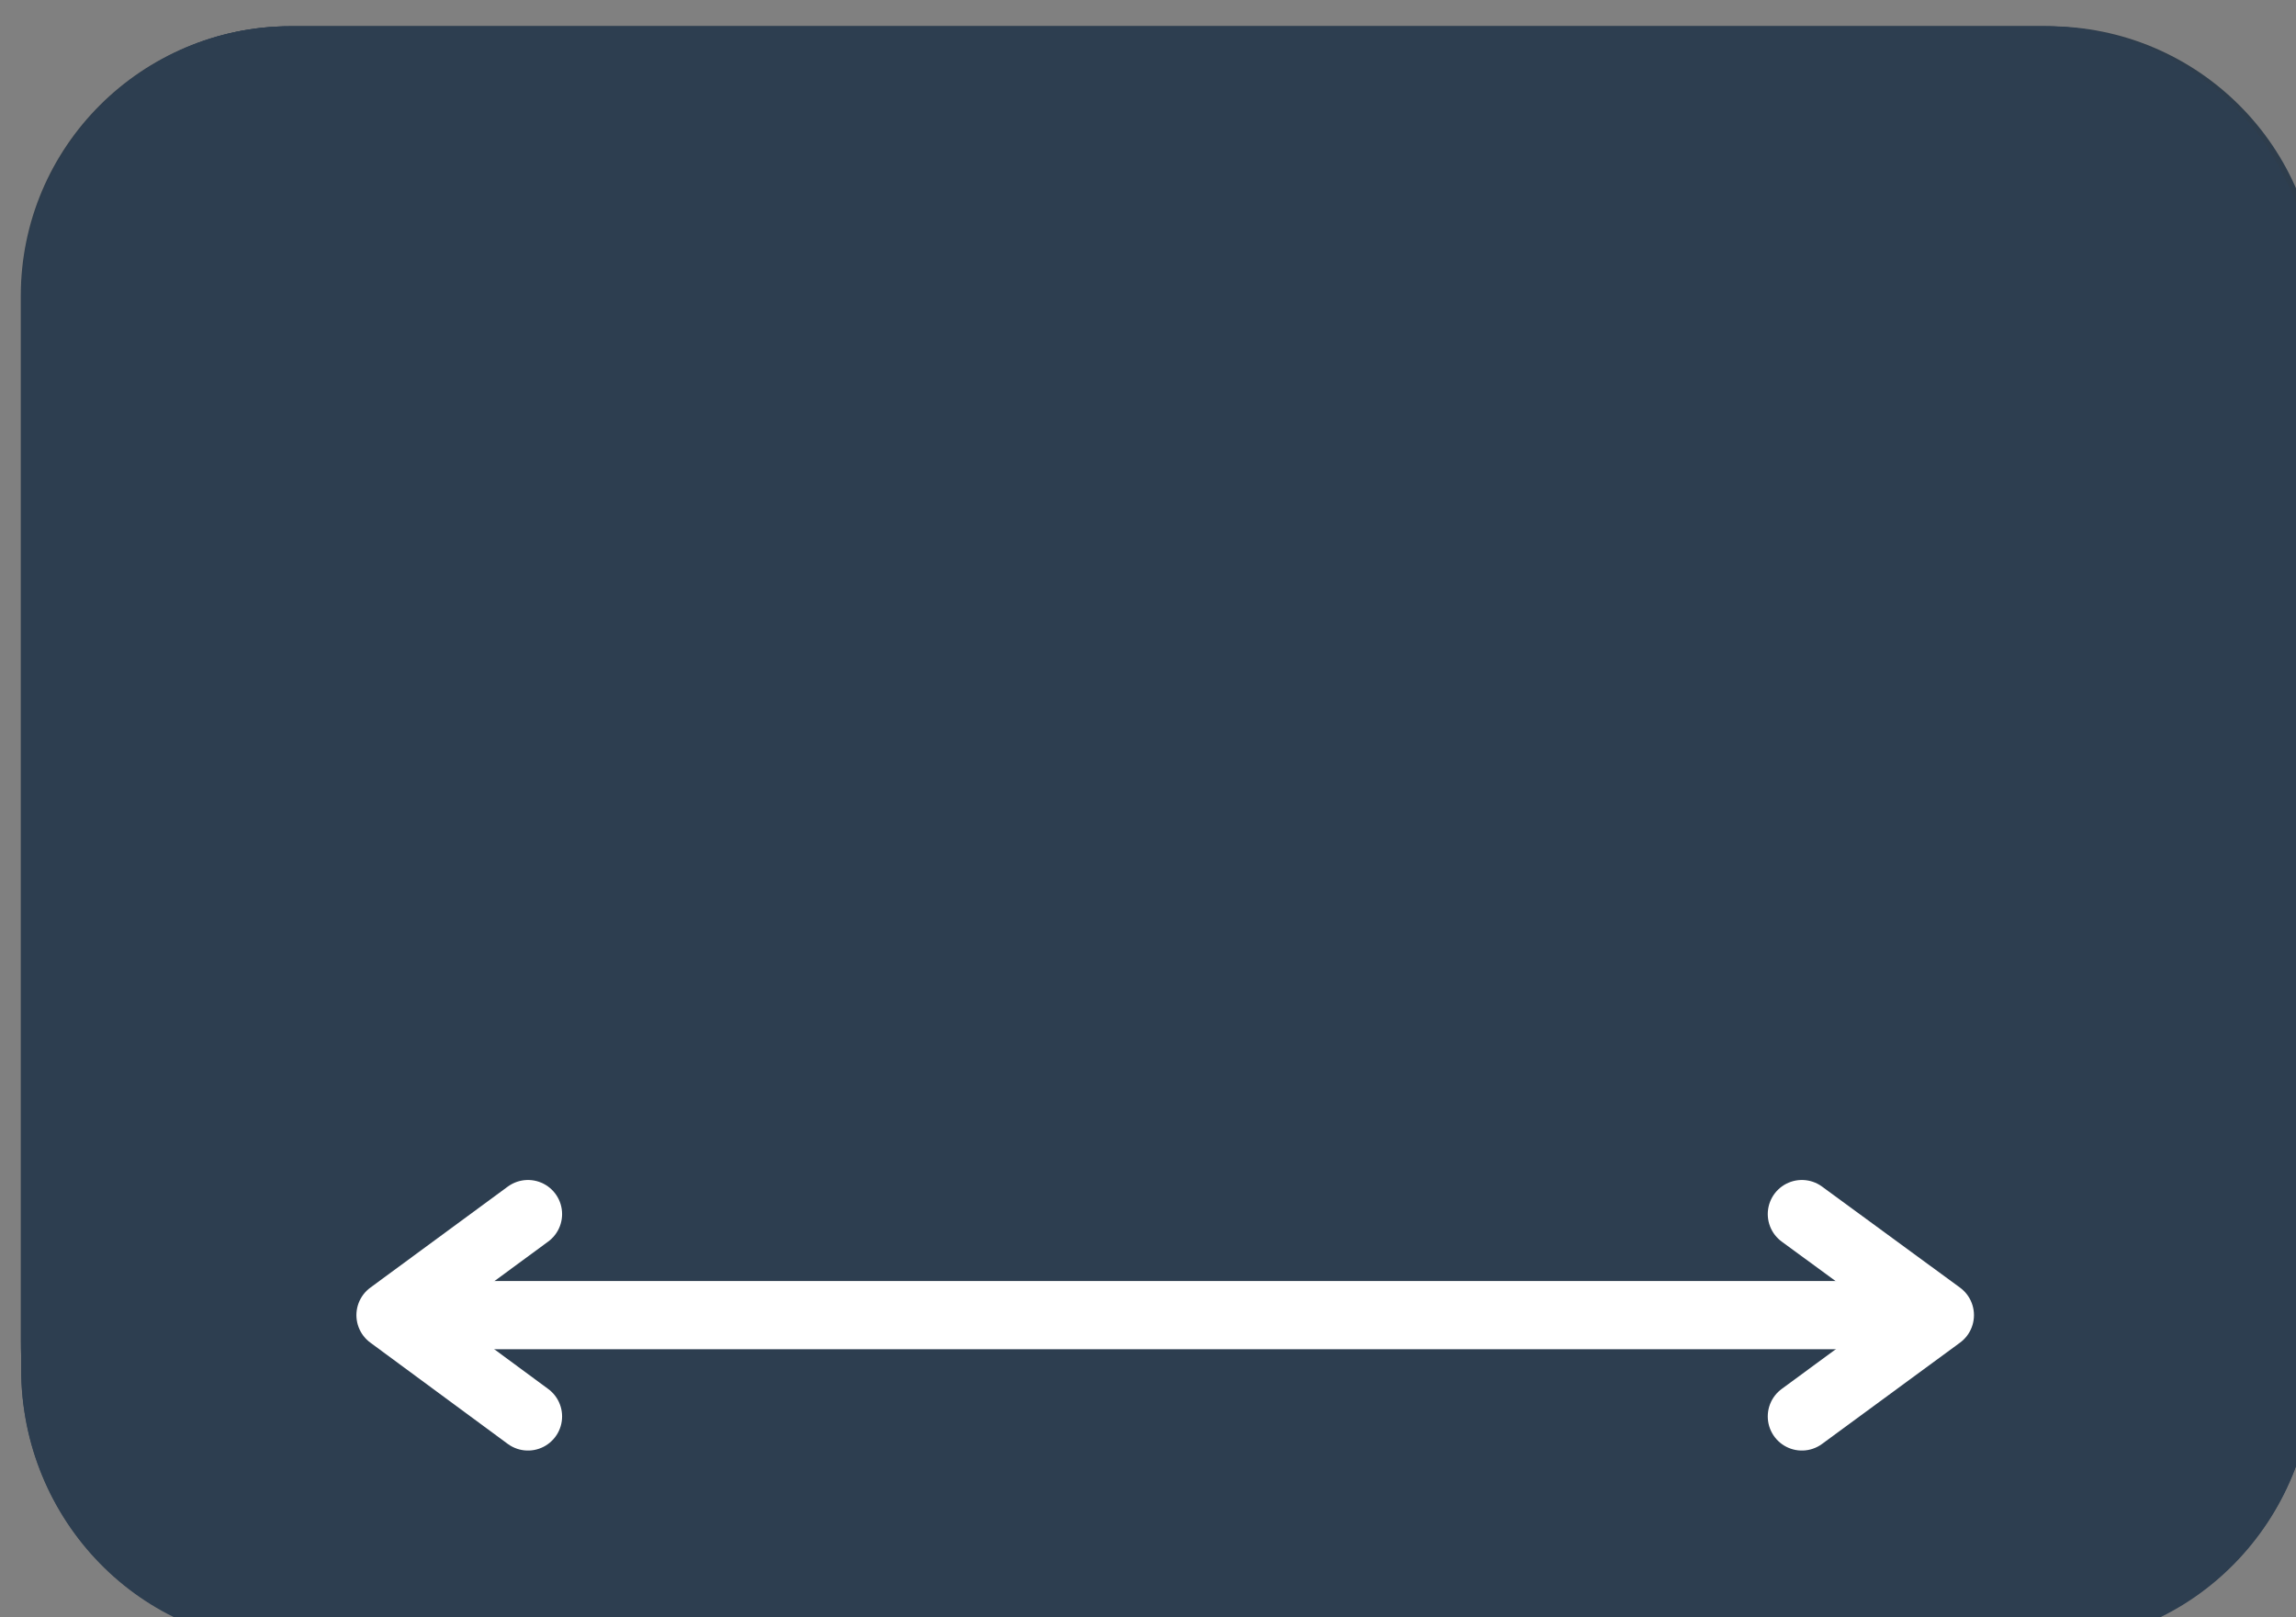
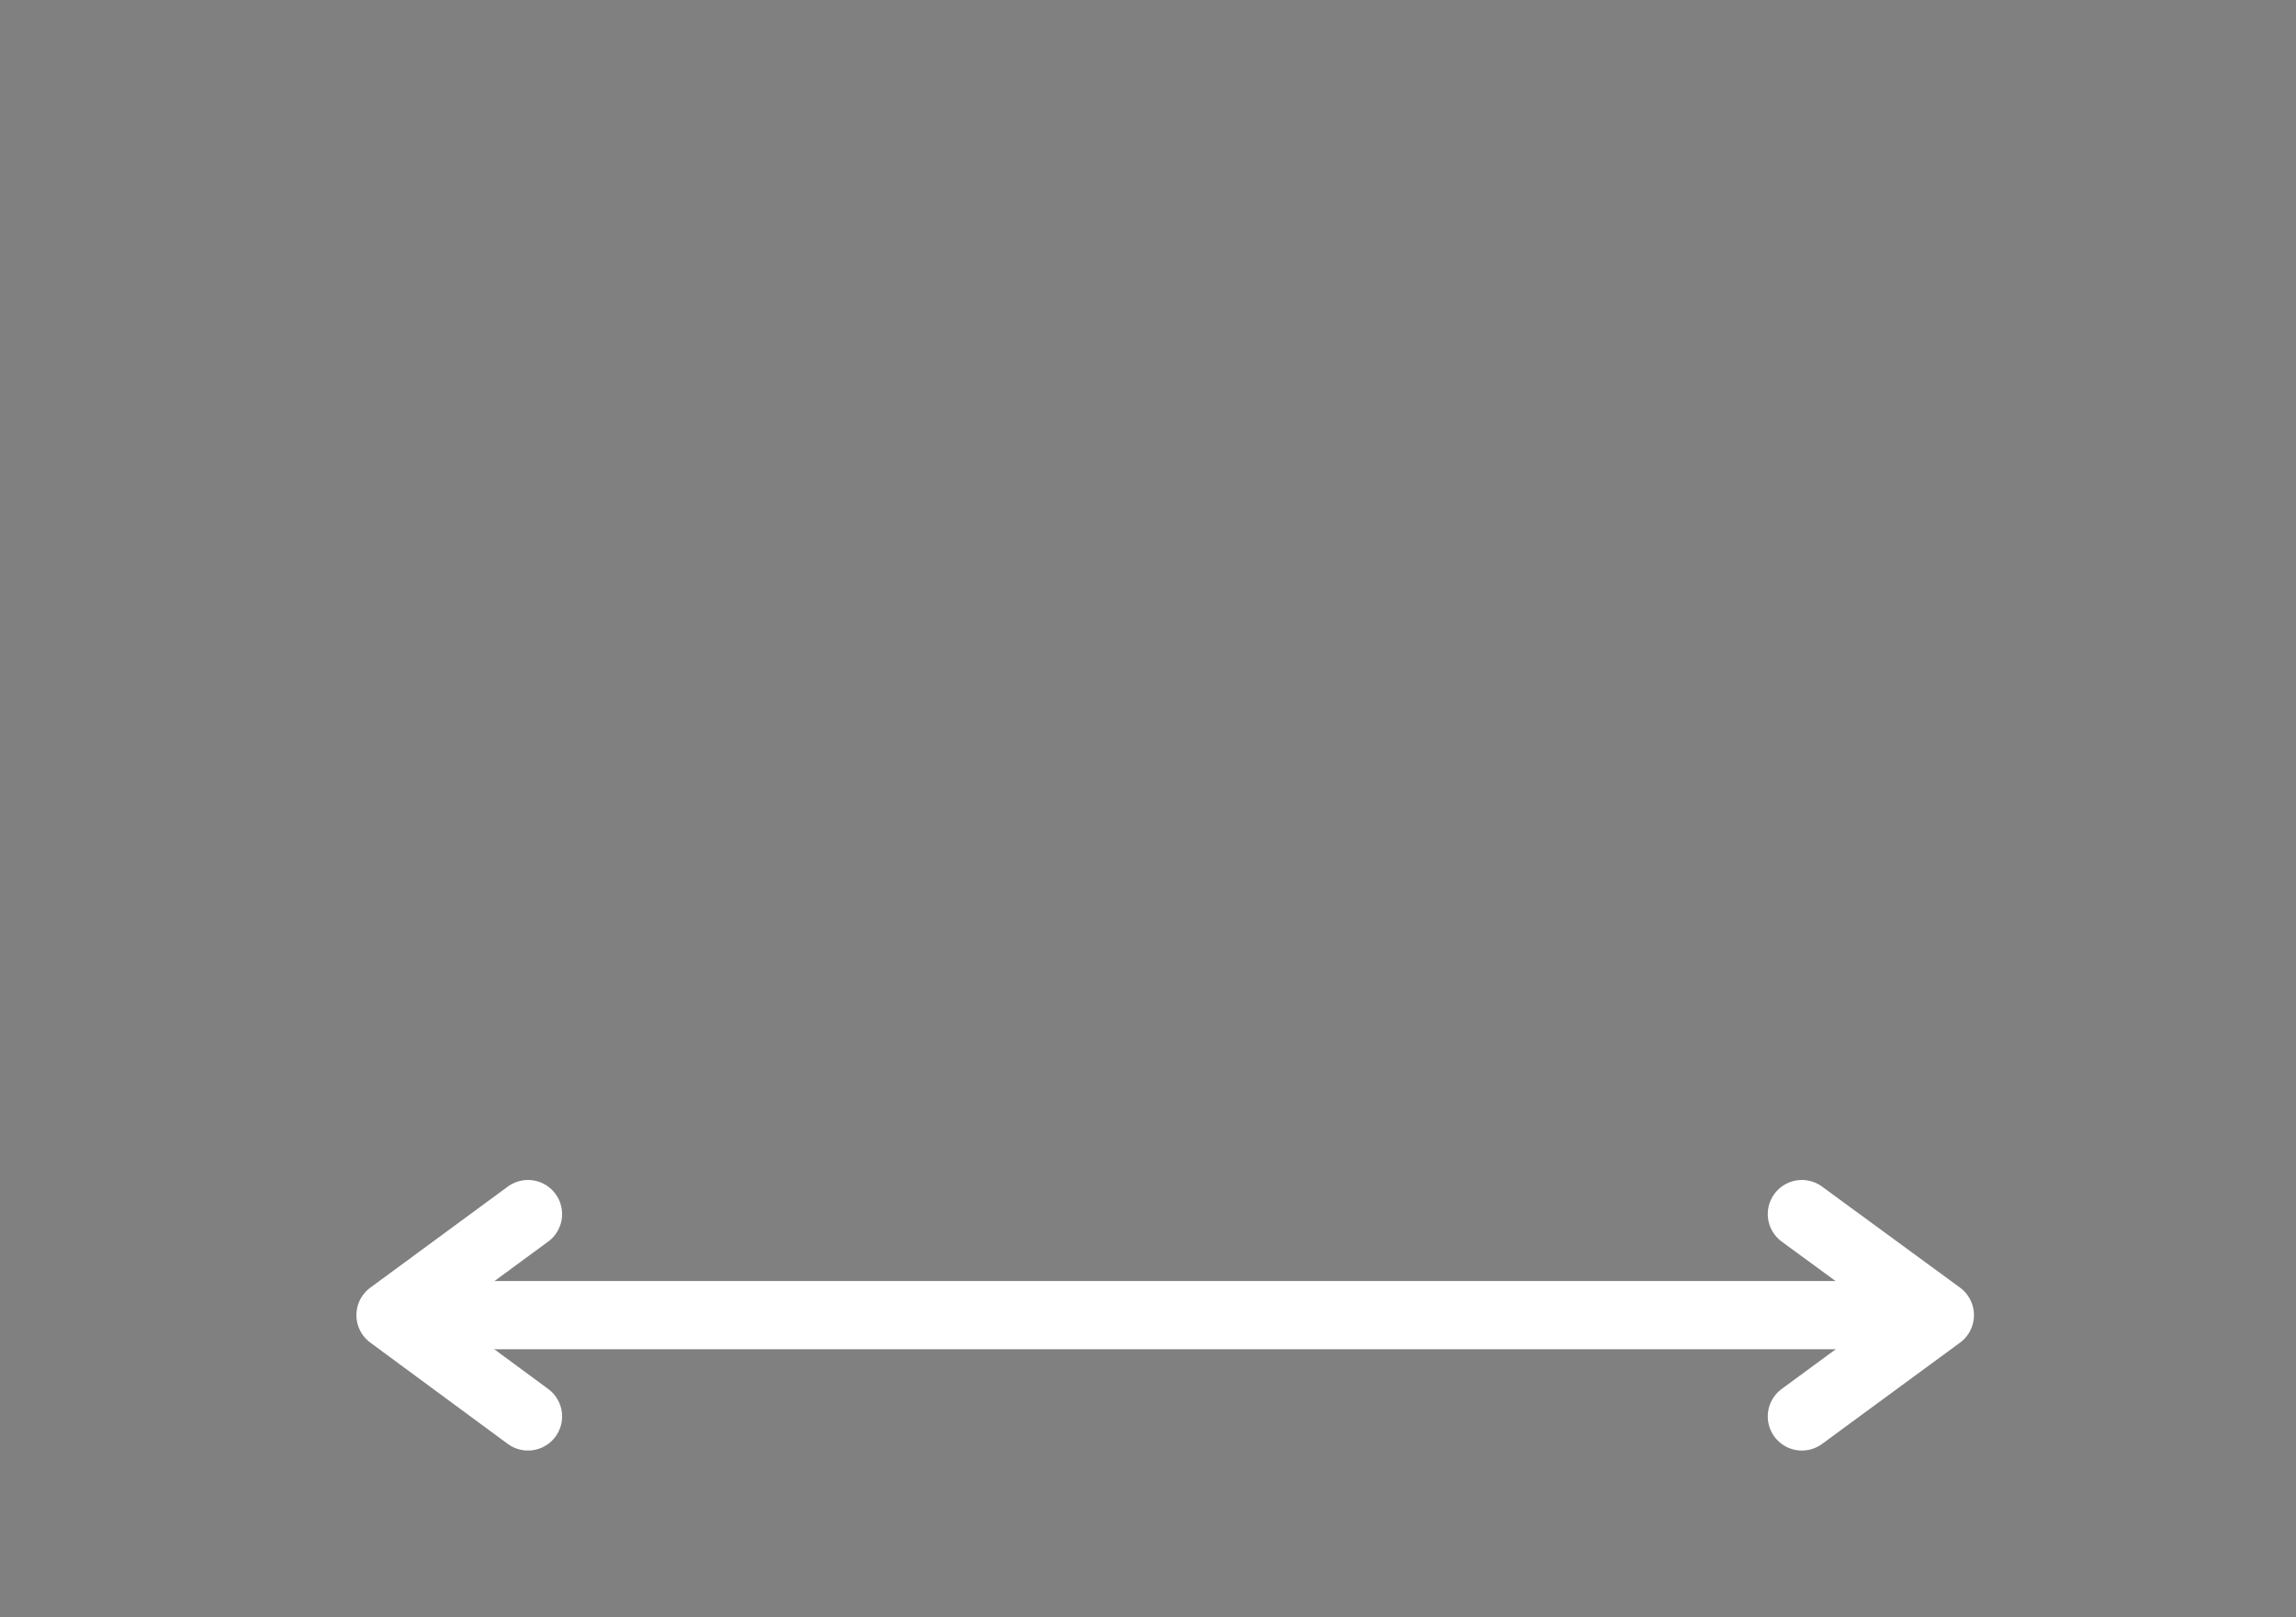
<svg xmlns="http://www.w3.org/2000/svg" id="svg2646" version="1.1" viewBox="0 0 9.019 6.353" height="6.353mm" width="9.019mm">
  <rect x="0" y="0" width="9.019" height="6.353" fill="#808080" stroke="none" />
  <defs id="defs2640">
    <clipPath id="clip23">
      <path id="path693" d="m 363.543,466.723 h 25.637 v 17.641 h -25.637 z m 0,0" />
    </clipPath>
    <clipPath id="clip24">
-       <path id="path696" d="m 366.547,466.723 h 19.559 c 1.66,0 3.004,1.344 3.004,3 v 11.641 c 0,1.656 -1.344,3 -3.004,3 h -19.559 c -1.66,0 -3.004,-1.344 -3.004,-3 v -11.641 c 0,-1.656 1.344,-3 3.004,-3" />
-     </clipPath>
+       </clipPath>
    <clipPath id="clip26">
-       <path id="path702" d="m 366.543,466.723 h 19.516 c 1.652,0 2.996,1.371 2.996,3.062 v 11.883 c 0,1.691 -1.344,3.062 -2.996,3.062 h -19.516 c -1.656,0 -2.996,-1.371 -2.996,-3.062 v -11.883 c 0,-1.691 1.34,-3.062 2.996,-3.062" />
-     </clipPath>
+       </clipPath>
  </defs>
  <g transform="translate(-89.984,-184.211)" id="layer1">
    <g transform="matrix(0.353,0,0,0.353,-38.265,19.561)" clip-path="url(#clip23)" id="g1016" style="clip-rule:nonzero">
      <g clip-path="url(#clip24)" id="g1014" style="clip-rule:nonzero">
        <path style="fill:#2e3d4c;fill-opacity:1;fill-rule:nonzero;stroke:none" d="m 363.543,466.723 h 25.637 v 17.641 h -25.637 z m 0,0" id="path1012" />
      </g>
    </g>
    <g transform="matrix(0.353,0,0,0.353,-38.265,19.561)" style="clip-rule:nonzero" id="g1020" clip-path="url(#clip26)">
      <path id="path1018" transform="matrix(0.749,0,0,0.766,363.548,466.722)" d="m 3.999,2.91906e-4 h 26.056 c 2.206,0 4,1.789 4,3.996 v 15.506 c 0,2.207 -1.794,3.996 -4,3.996 H 3.999 c -2.211,0 -4,-1.789 -4,-3.996 V 3.997 c 0,-2.207 1.789,-3.996 4,-3.996" style="fill:#2d3e50;fill-opacity:1;stroke:#2d3e50;stroke-width:10;stroke-linecap:butt;stroke-linejoin:miter;stroke-miterlimit:4;stroke-opacity:1" />
    </g>
    <path style="fill:none;stroke:#ffffff;stroke-width:0.268;stroke-linecap:butt;stroke-linejoin:miter;stroke-miterlimit:4;stroke-opacity:1" d="M 91.518,189.378 H 97.604" id="path1024" />
    <path style="fill:none;stroke:#ffffff;stroke-width:0.268;stroke-linecap:round;stroke-linejoin:round;stroke-miterlimit:4;stroke-opacity:1" d="m 92.058,188.981 -0.54,0.397 0.54,0.398" id="path1026" />
    <path style="fill:none;stroke:#ffffff;stroke-width:0.268;stroke-linecap:round;stroke-linejoin:round;stroke-miterlimit:4;stroke-opacity:1" d="m 97.062,188.981 0.542,0.397 -0.542,0.398" id="path1028" />
  </g>
</svg>